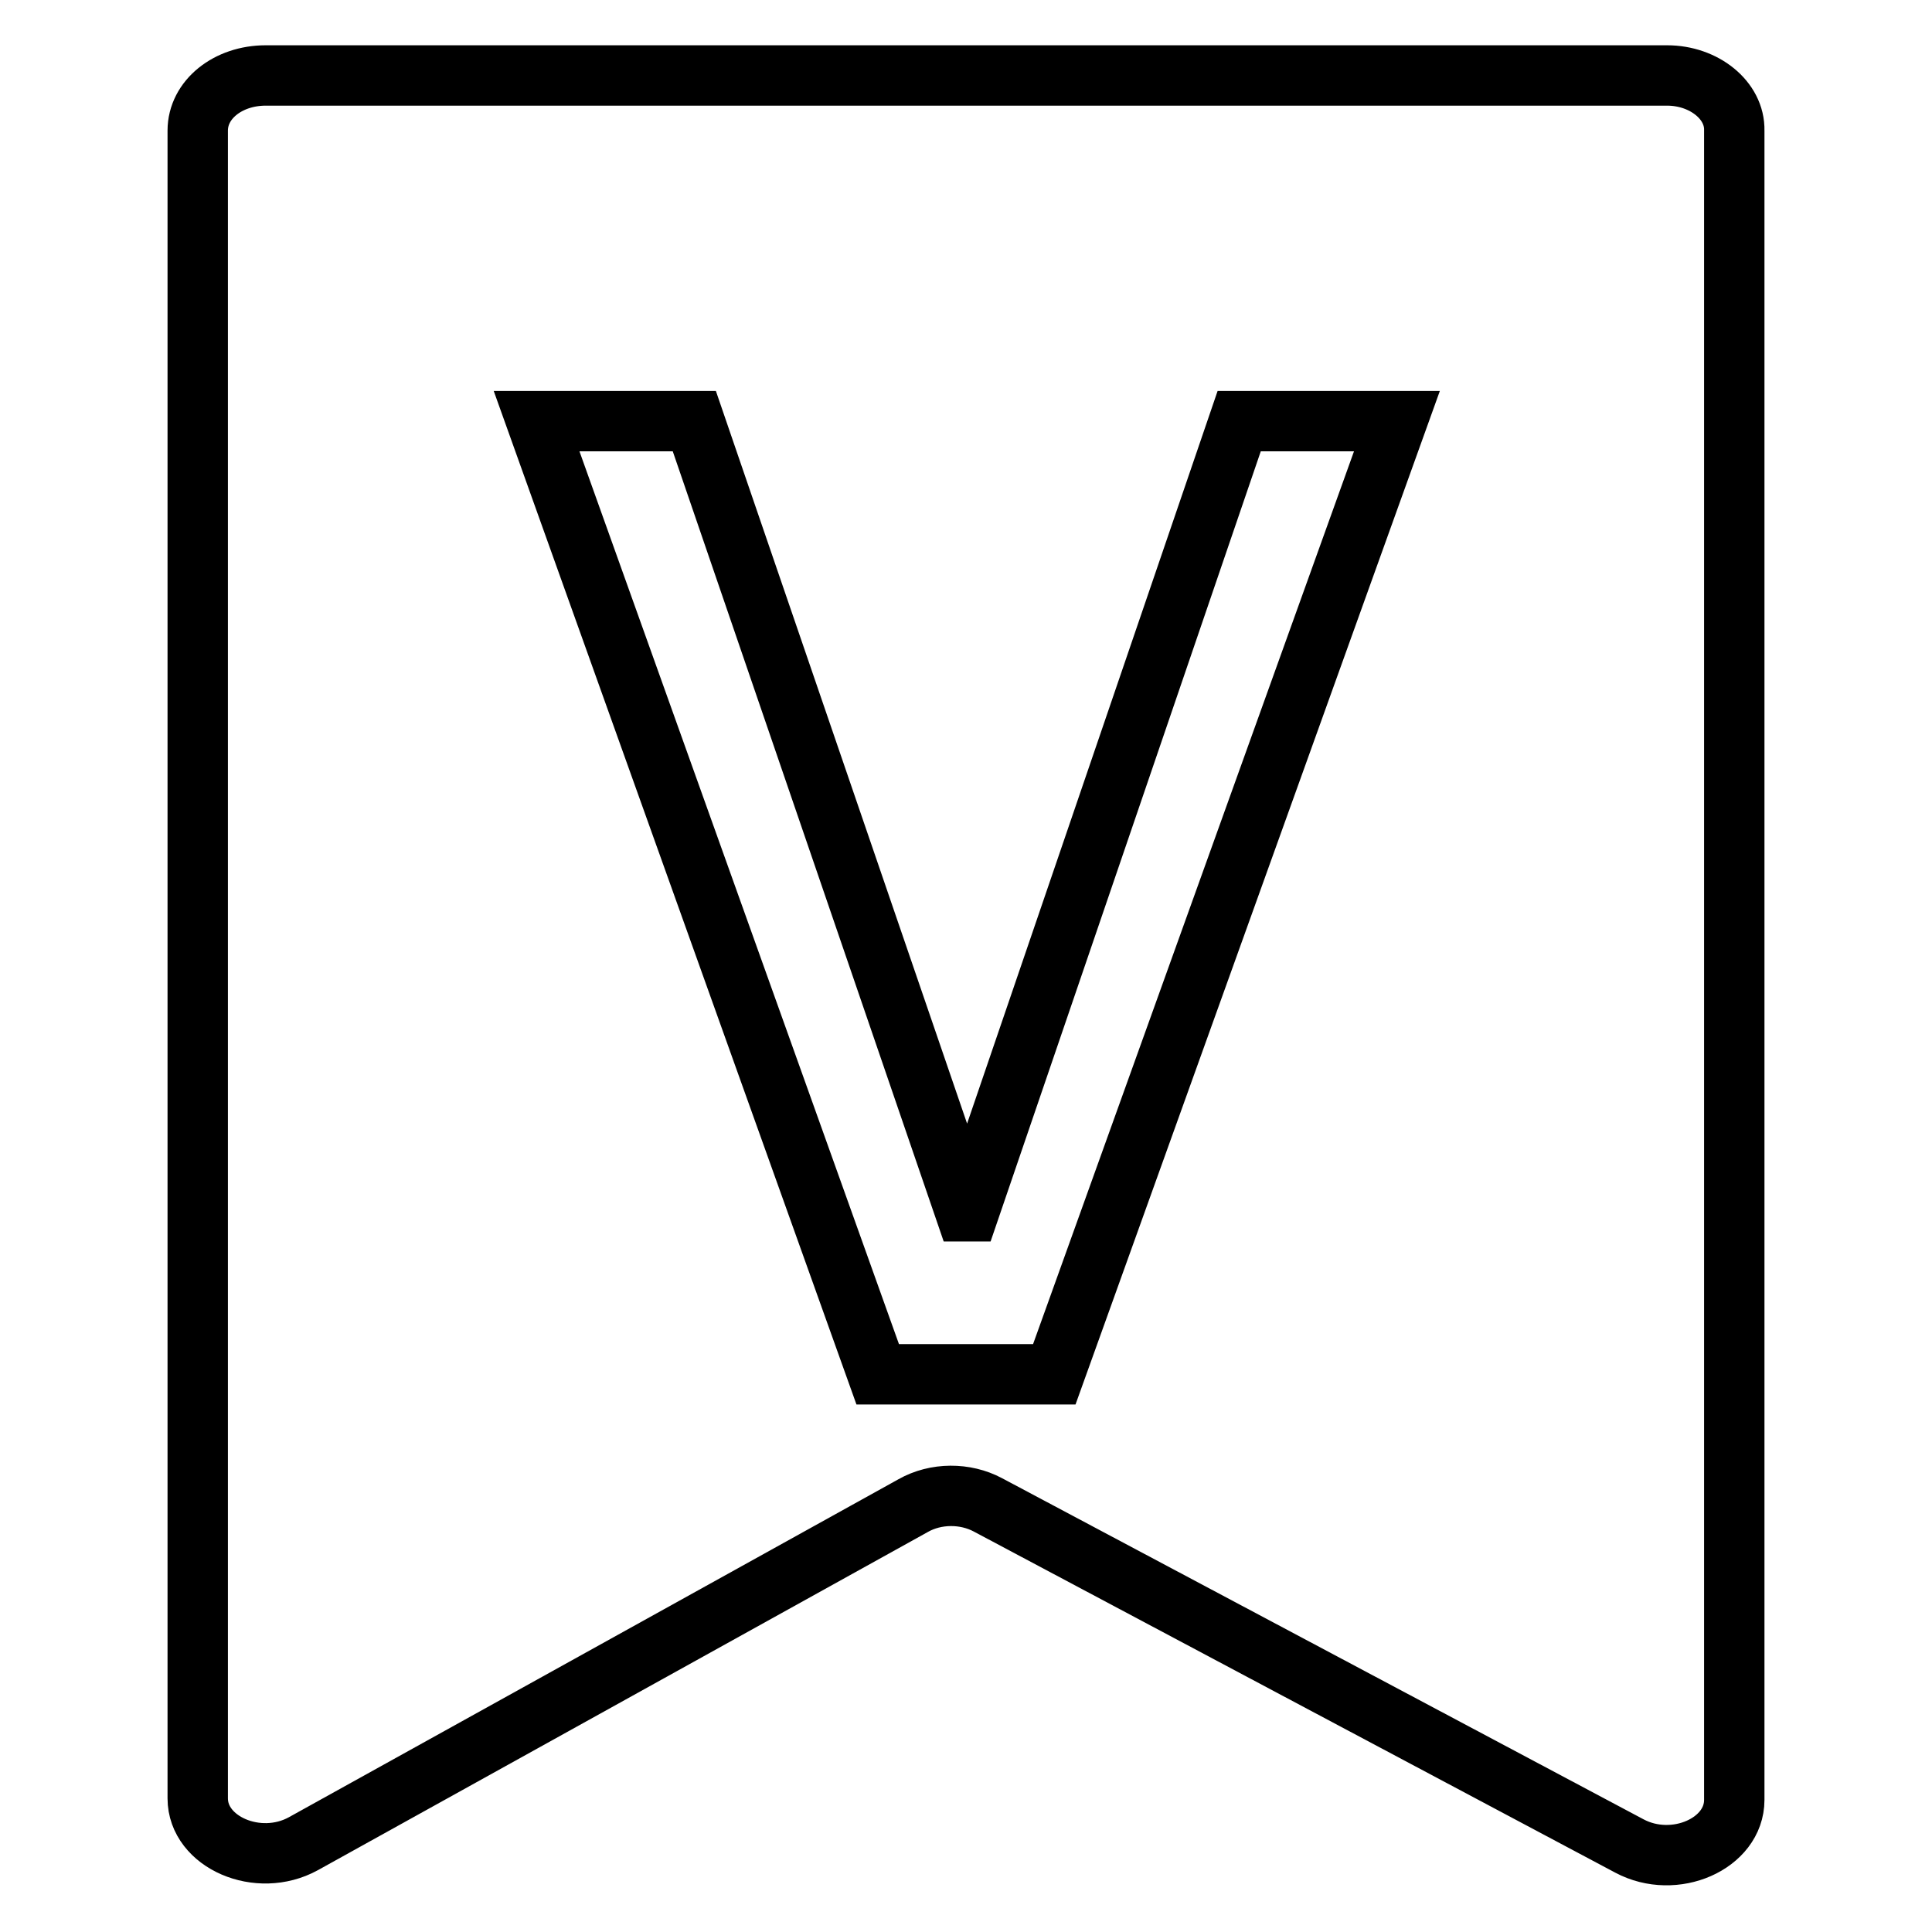
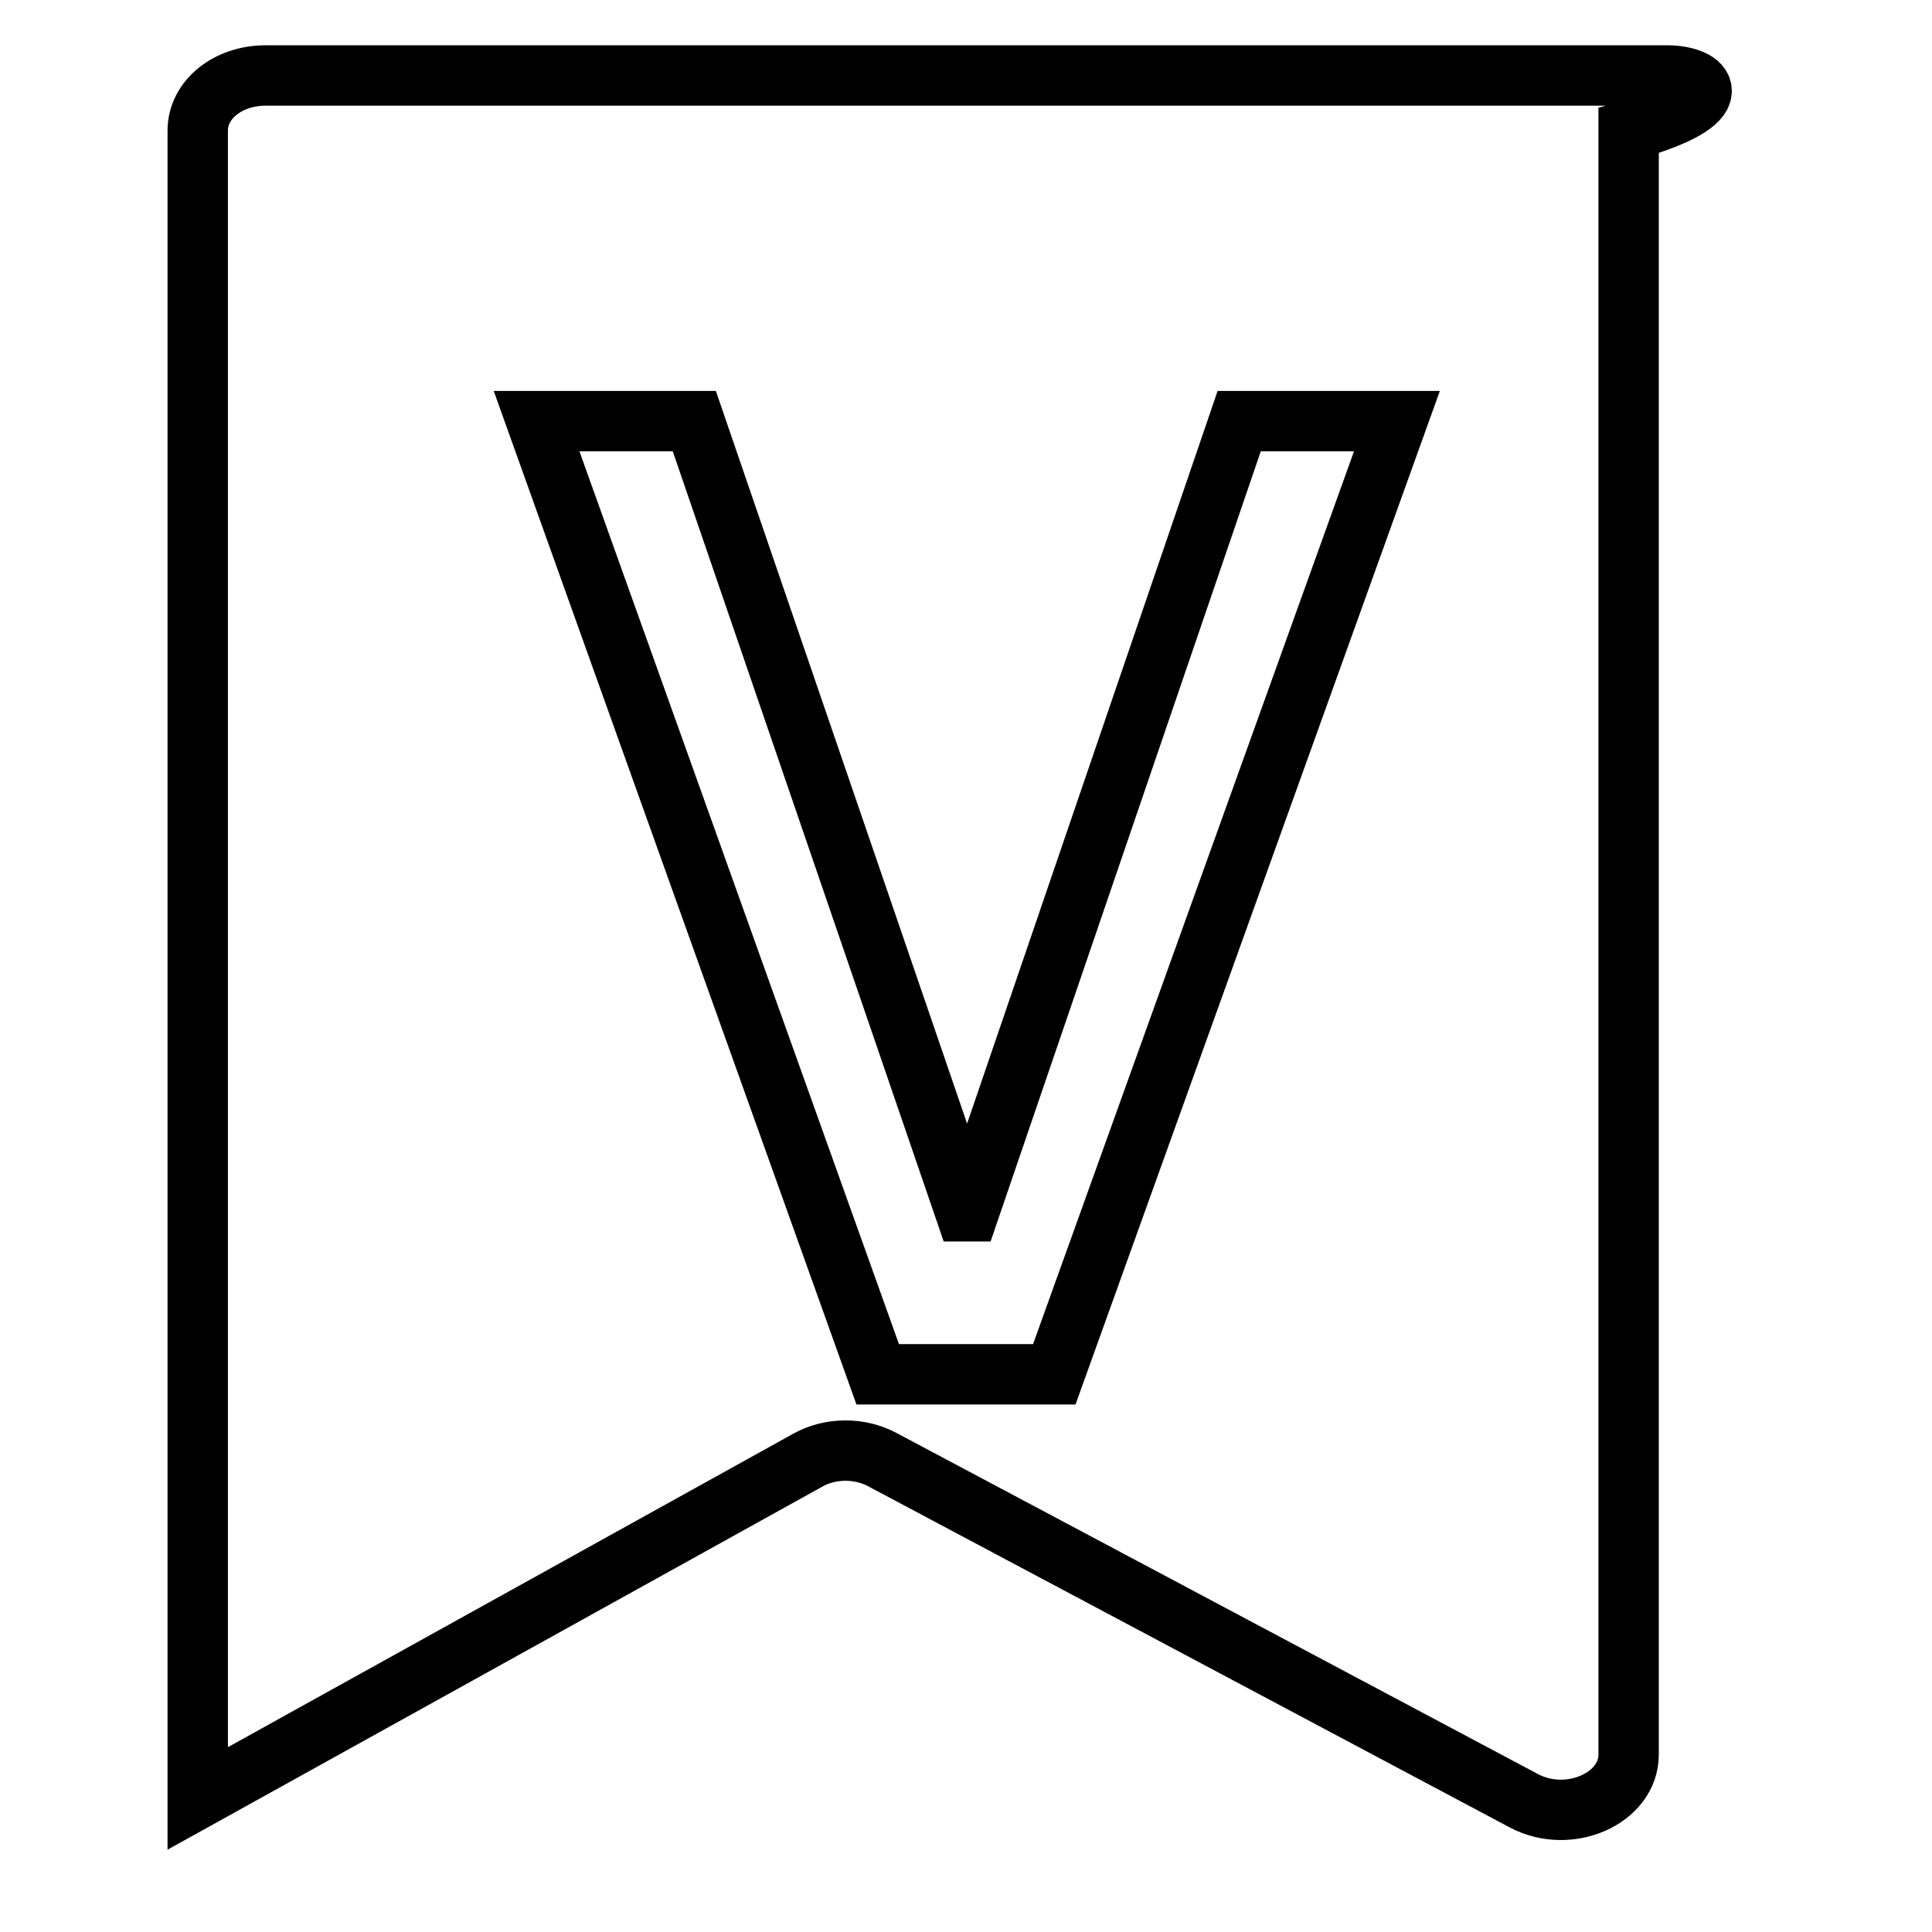
<svg xmlns="http://www.w3.org/2000/svg" version="1.1" x="0px" y="0px" viewBox="0 0 256 256" enable-background="new 0 0 256 256" xml:space="preserve">
  <g>
-     <path stroke-width="8" fill-opacity="0" stroke="#000000" d="M220.9,10H35.2c-5,0-9,3.2-9,7.3v221c0,5.8,8,9.3,14,6l80.8-44.8c3-1.7,6.9-1.7,9.9-0.1l85,45.2 c6,3.2,13.9-0.3,13.9-6.1V17.3C229.9,13.3,225.8,10,220.9,10z M139.7,182.1h-23.4L71.1,55.8H92l35.9,104.7h0.5l35.8-104.7h20.9 L139.7,182.1z" />
+     <path stroke-width="8" fill-opacity="0" stroke="#000000" d="M220.9,10H35.2c-5,0-9,3.2-9,7.3v221l80.8-44.8c3-1.7,6.9-1.7,9.9-0.1l85,45.2 c6,3.2,13.9-0.3,13.9-6.1V17.3C229.9,13.3,225.8,10,220.9,10z M139.7,182.1h-23.4L71.1,55.8H92l35.9,104.7h0.5l35.8-104.7h20.9 L139.7,182.1z" />
  </g>
</svg>